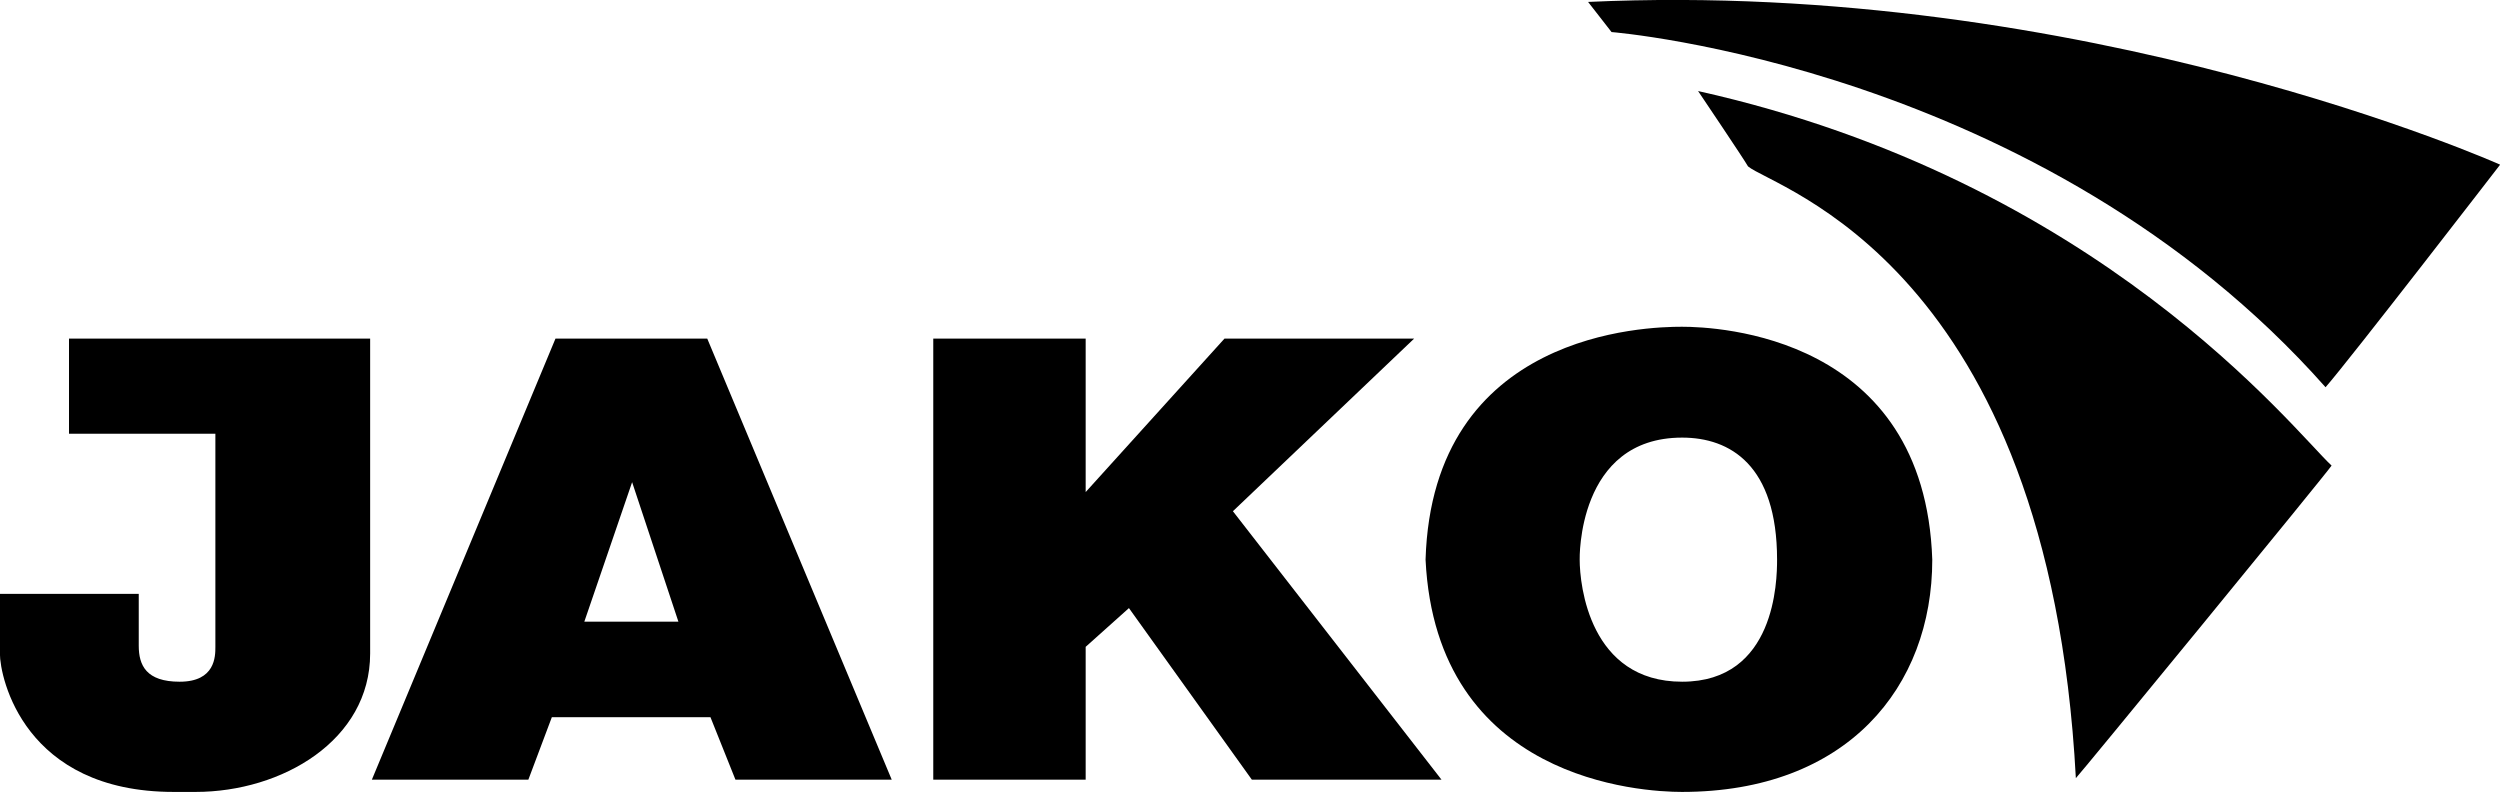
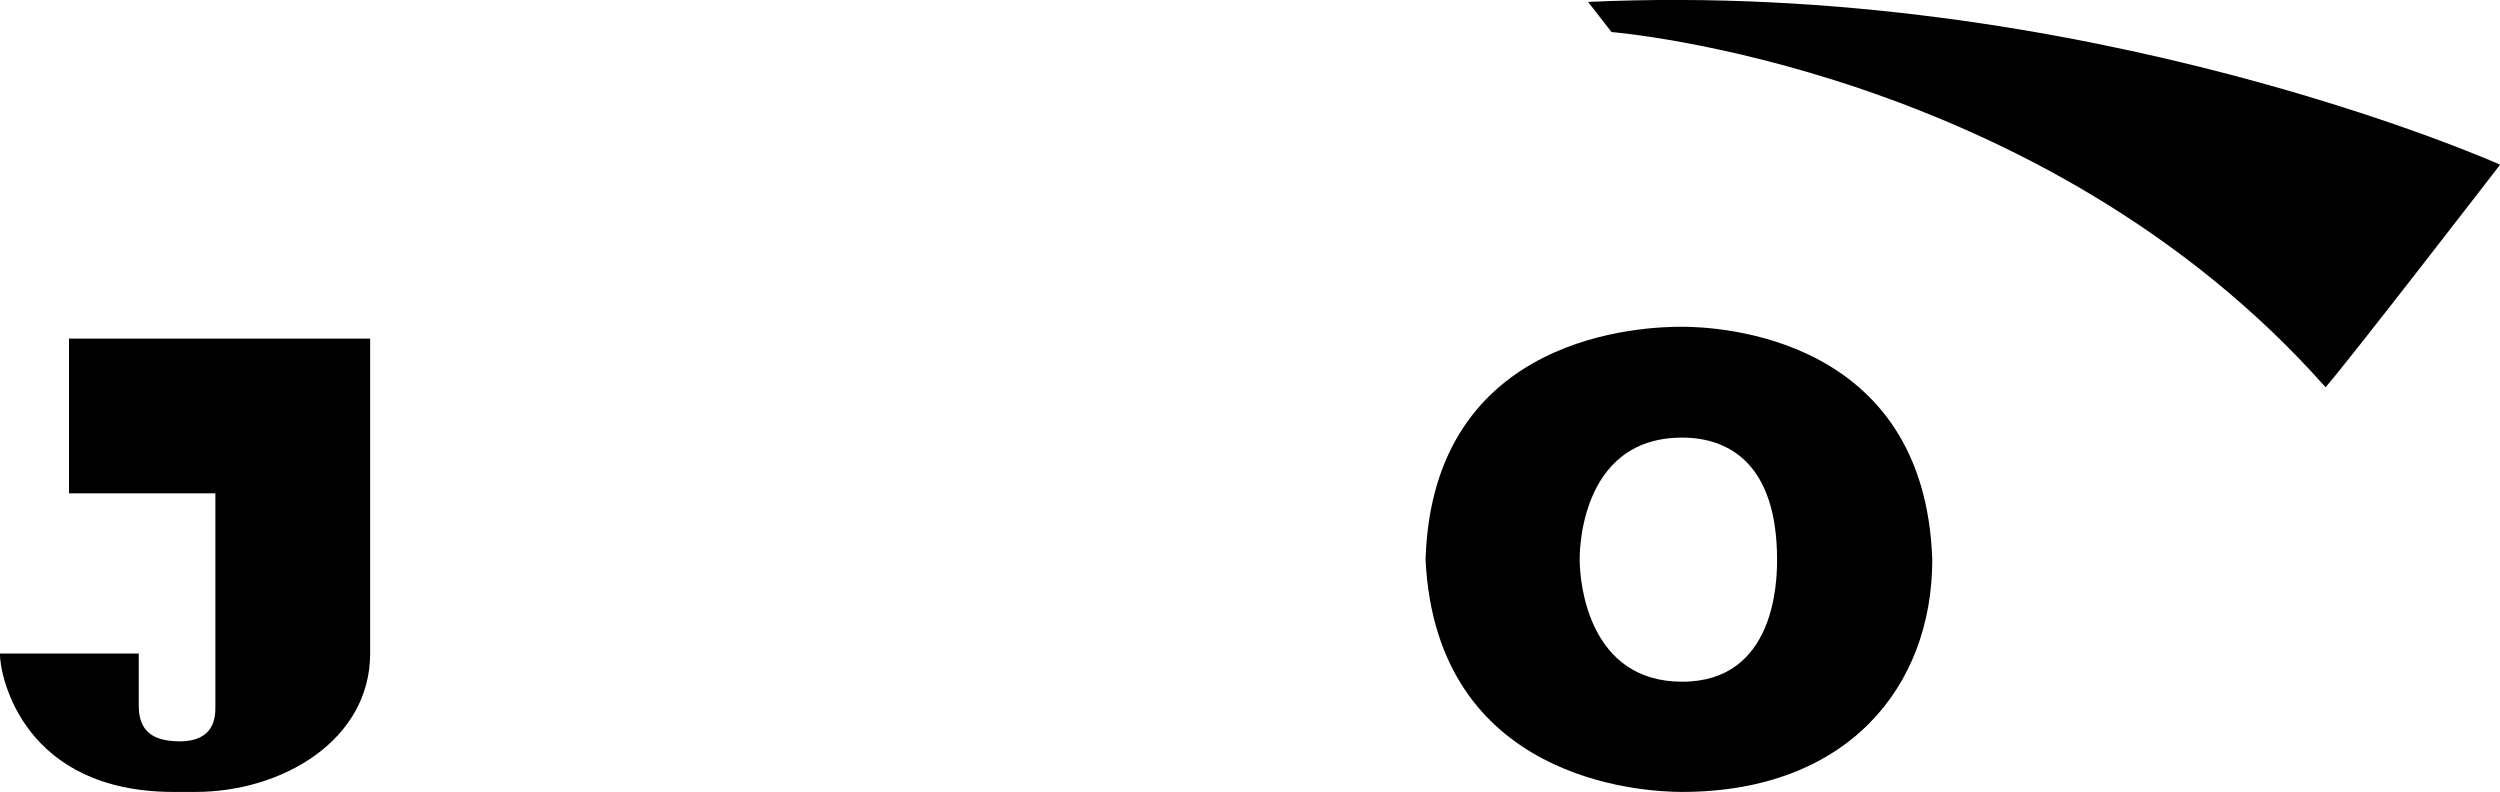
<svg xmlns="http://www.w3.org/2000/svg" version="1.1" id="svg4758" x="0px" y="0px" viewBox="0 0 1161.4 367.9" style="enable-background:new 0 0 1161.4 367.9;" xml:space="preserve">
  <g id="layer1" transform="translate(562.857,-189.505)">
-     <path id="path1473" d="M-247.7,478.3l-21.5-64.8l-22.2,64.8H-247.7z M-390.1,551.7l85.3-204.9h70.5l85.7,204.9h-72.6l-11.6-29   h-73.7l-10.9,29H-390.1" />
-     <path id="path1477" d="M-129.3,551.7V346.8h70.8v71.3L6,346.8h88.1L9.9,427l96.9,124.7H18.7L-38.4,472l-20.1,18v61.7H-129.3" />
    <path id="path1481" d="M218.6,506.2c43.4,0,44.1-47,44.1-56.7c0-44-21.9-56.7-44.1-56.7c-49,0-47.6,56.7-47.6,56.7   C171,461.3,175.6,506.2,218.6,506.2z M99.4,449.5c3.2-105.9,102.9-108.2,119.1-108.2s112.8,3.9,116.3,108.2   c0,59.1-39.5,107.9-116.3,107.9C199.9,557.4,104.4,552.2,99.4,449.5" />
-     <path id="path1485" d="M-530.8,346.8h139.9c0,0,0,117.9,0,146.3c0,40.3-40.9,64.3-81.1,64.3c-8.5,0-1.8,0-10.2,0   c-69.4,0-80.7-53-80.7-64.3c0-2.9,0-27.7,0-27.7h64.5c0,0,0,17.8,0,24.1c0,9.1,3.5,16.7,19,16.7c16.6,0,16.6-11.8,16.6-16.2   c0-4.4,0-99,0-99h-68V346.8" />
-     <path id="path1489" d="M226,231.8c186.5,41.7,276.3,157.2,294.3,174c-1.8,3-118.4,145.2-118.8,145.2   c-12.7-238.6-140.3-274.1-152.3-284.2C247.5,263.7,226,231.8,226,231.8" />
+     <path id="path1485" d="M-530.8,346.8h139.9c0,0,0,117.9,0,146.3c0,40.3-40.9,64.3-81.1,64.3c-8.5,0-1.8,0-10.2,0   c-69.4,0-80.7-53-80.7-64.3h64.5c0,0,0,17.8,0,24.1c0,9.1,3.5,16.7,19,16.7c16.6,0,16.6-11.8,16.6-16.2   c0-4.4,0-99,0-99h-68V346.8" />
    <path id="path1493" d="M174.9,190.4l10.9,14c0,0,199.5,15.8,331.7,165c10.9-12.4,81.1-103.4,81.1-103.4S405.7,179.7,174.9,190.4" />
  </g>
</svg>